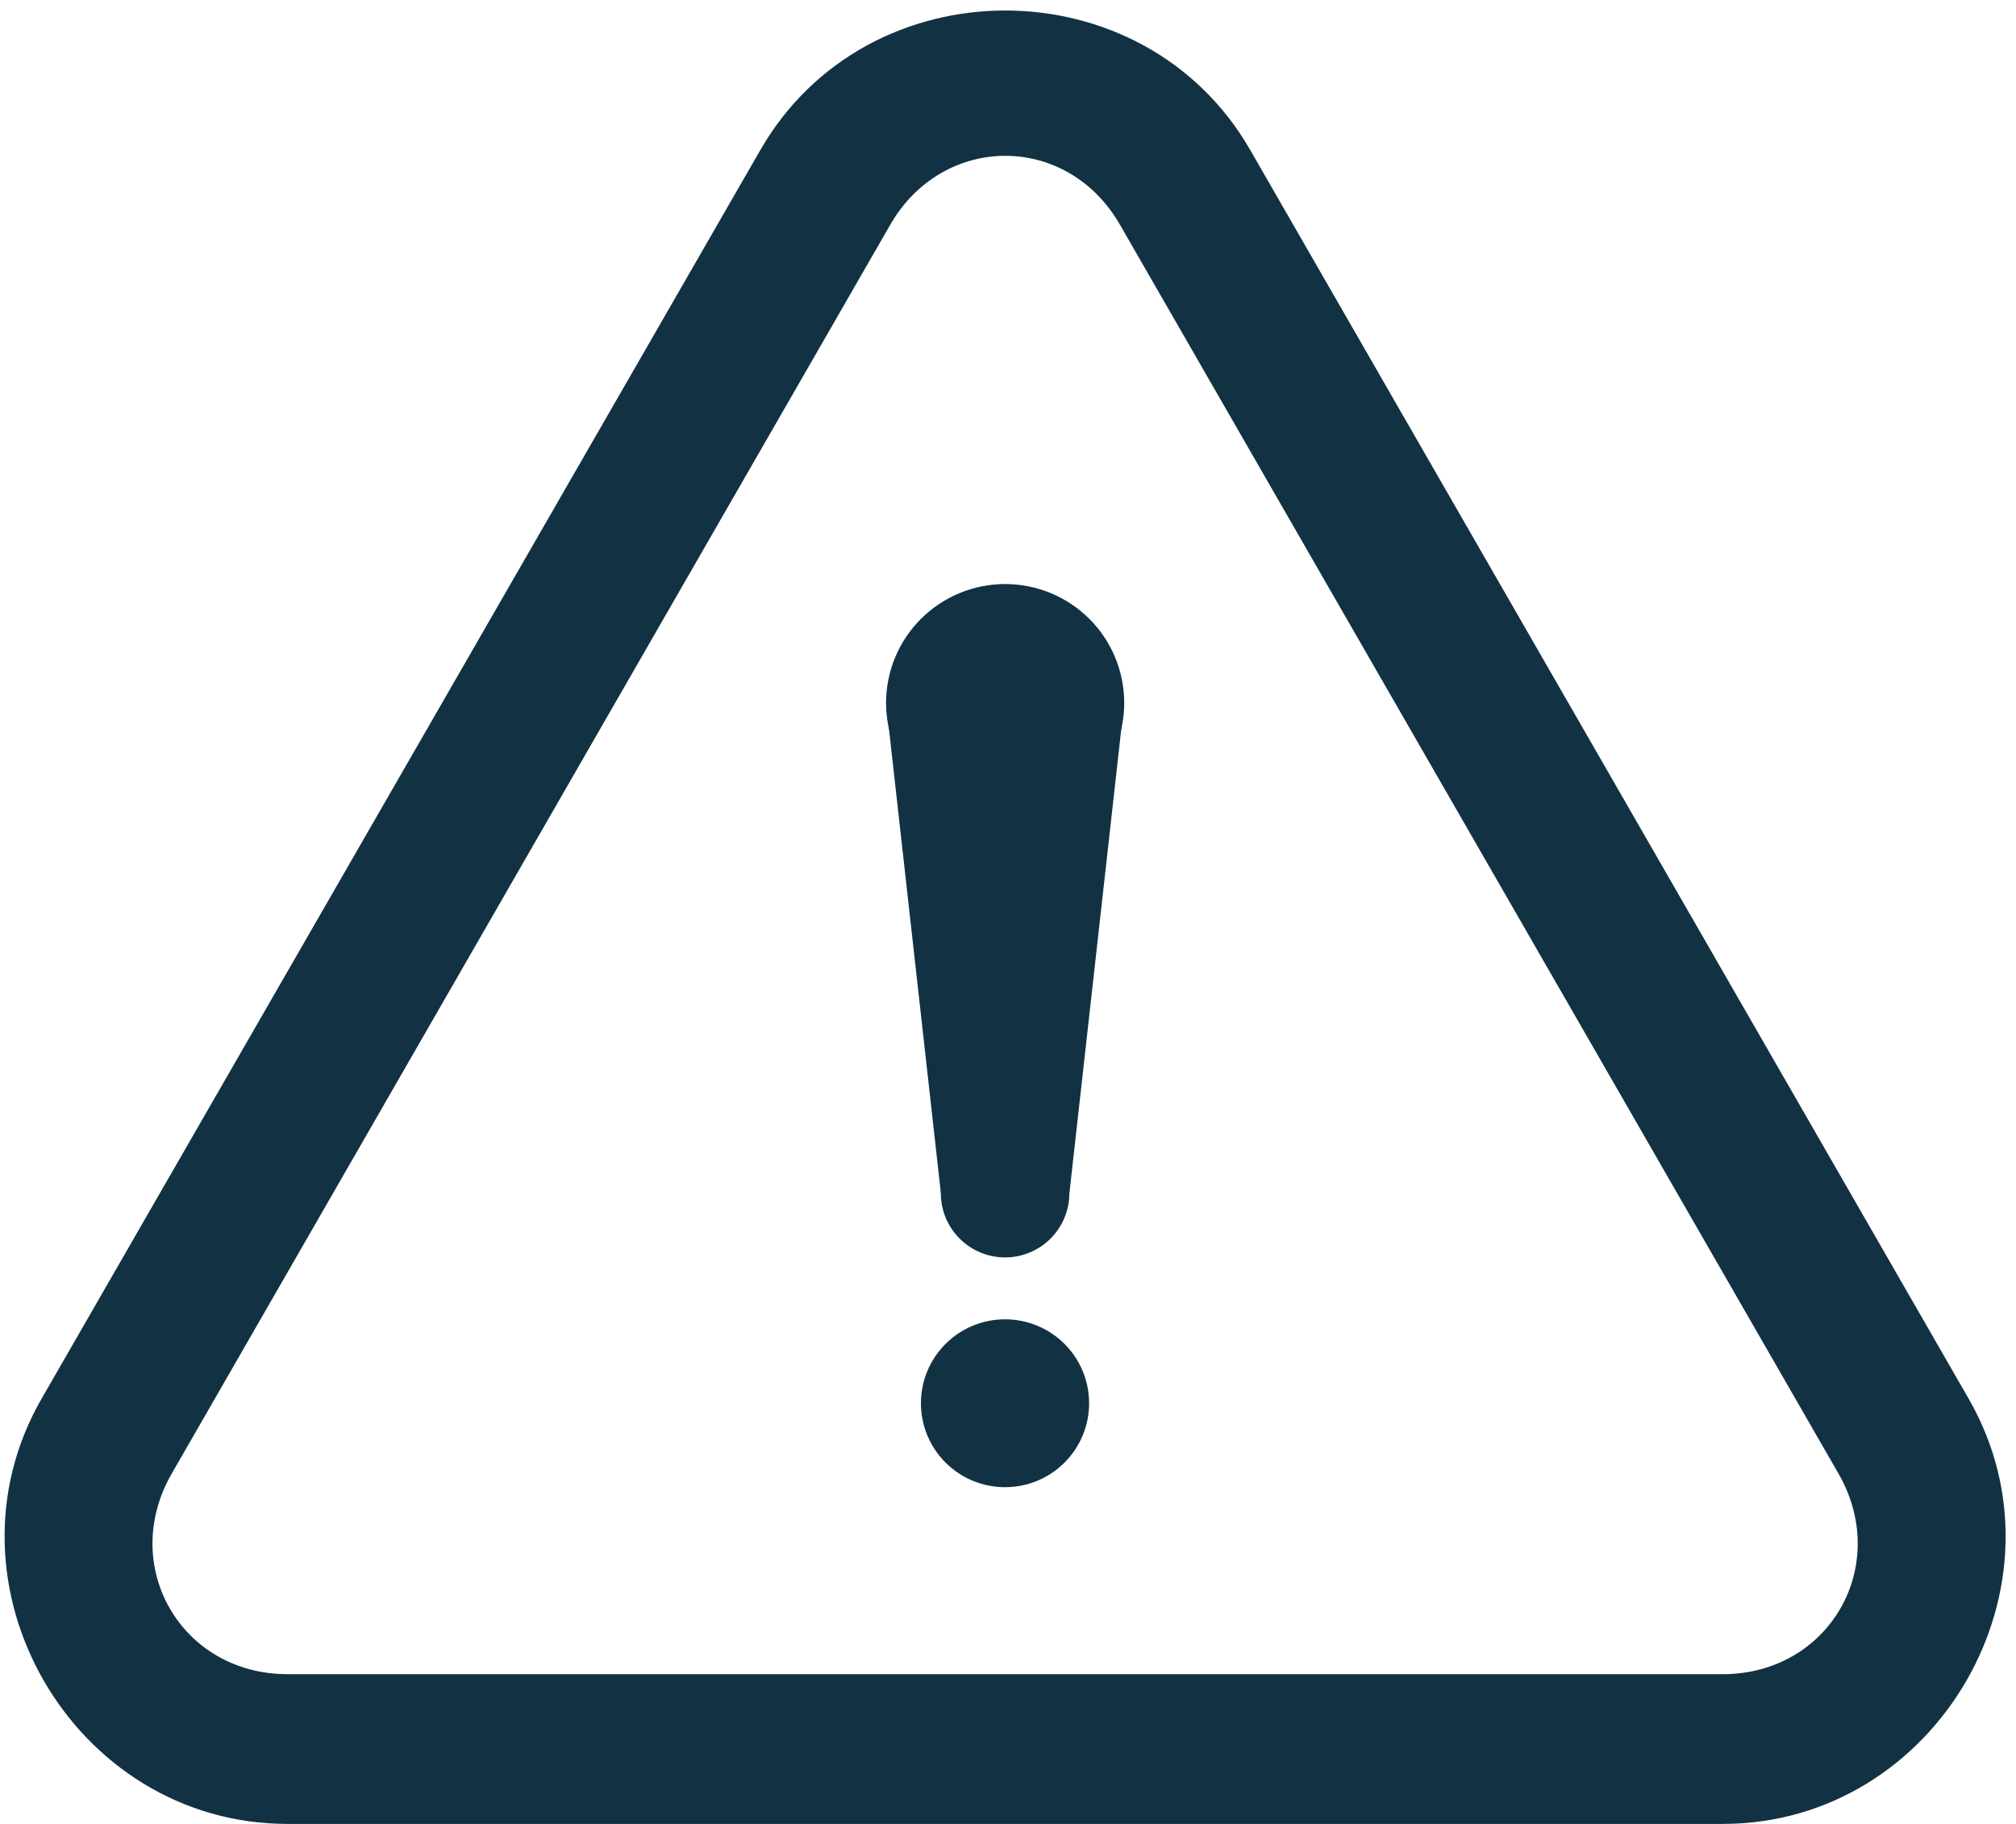
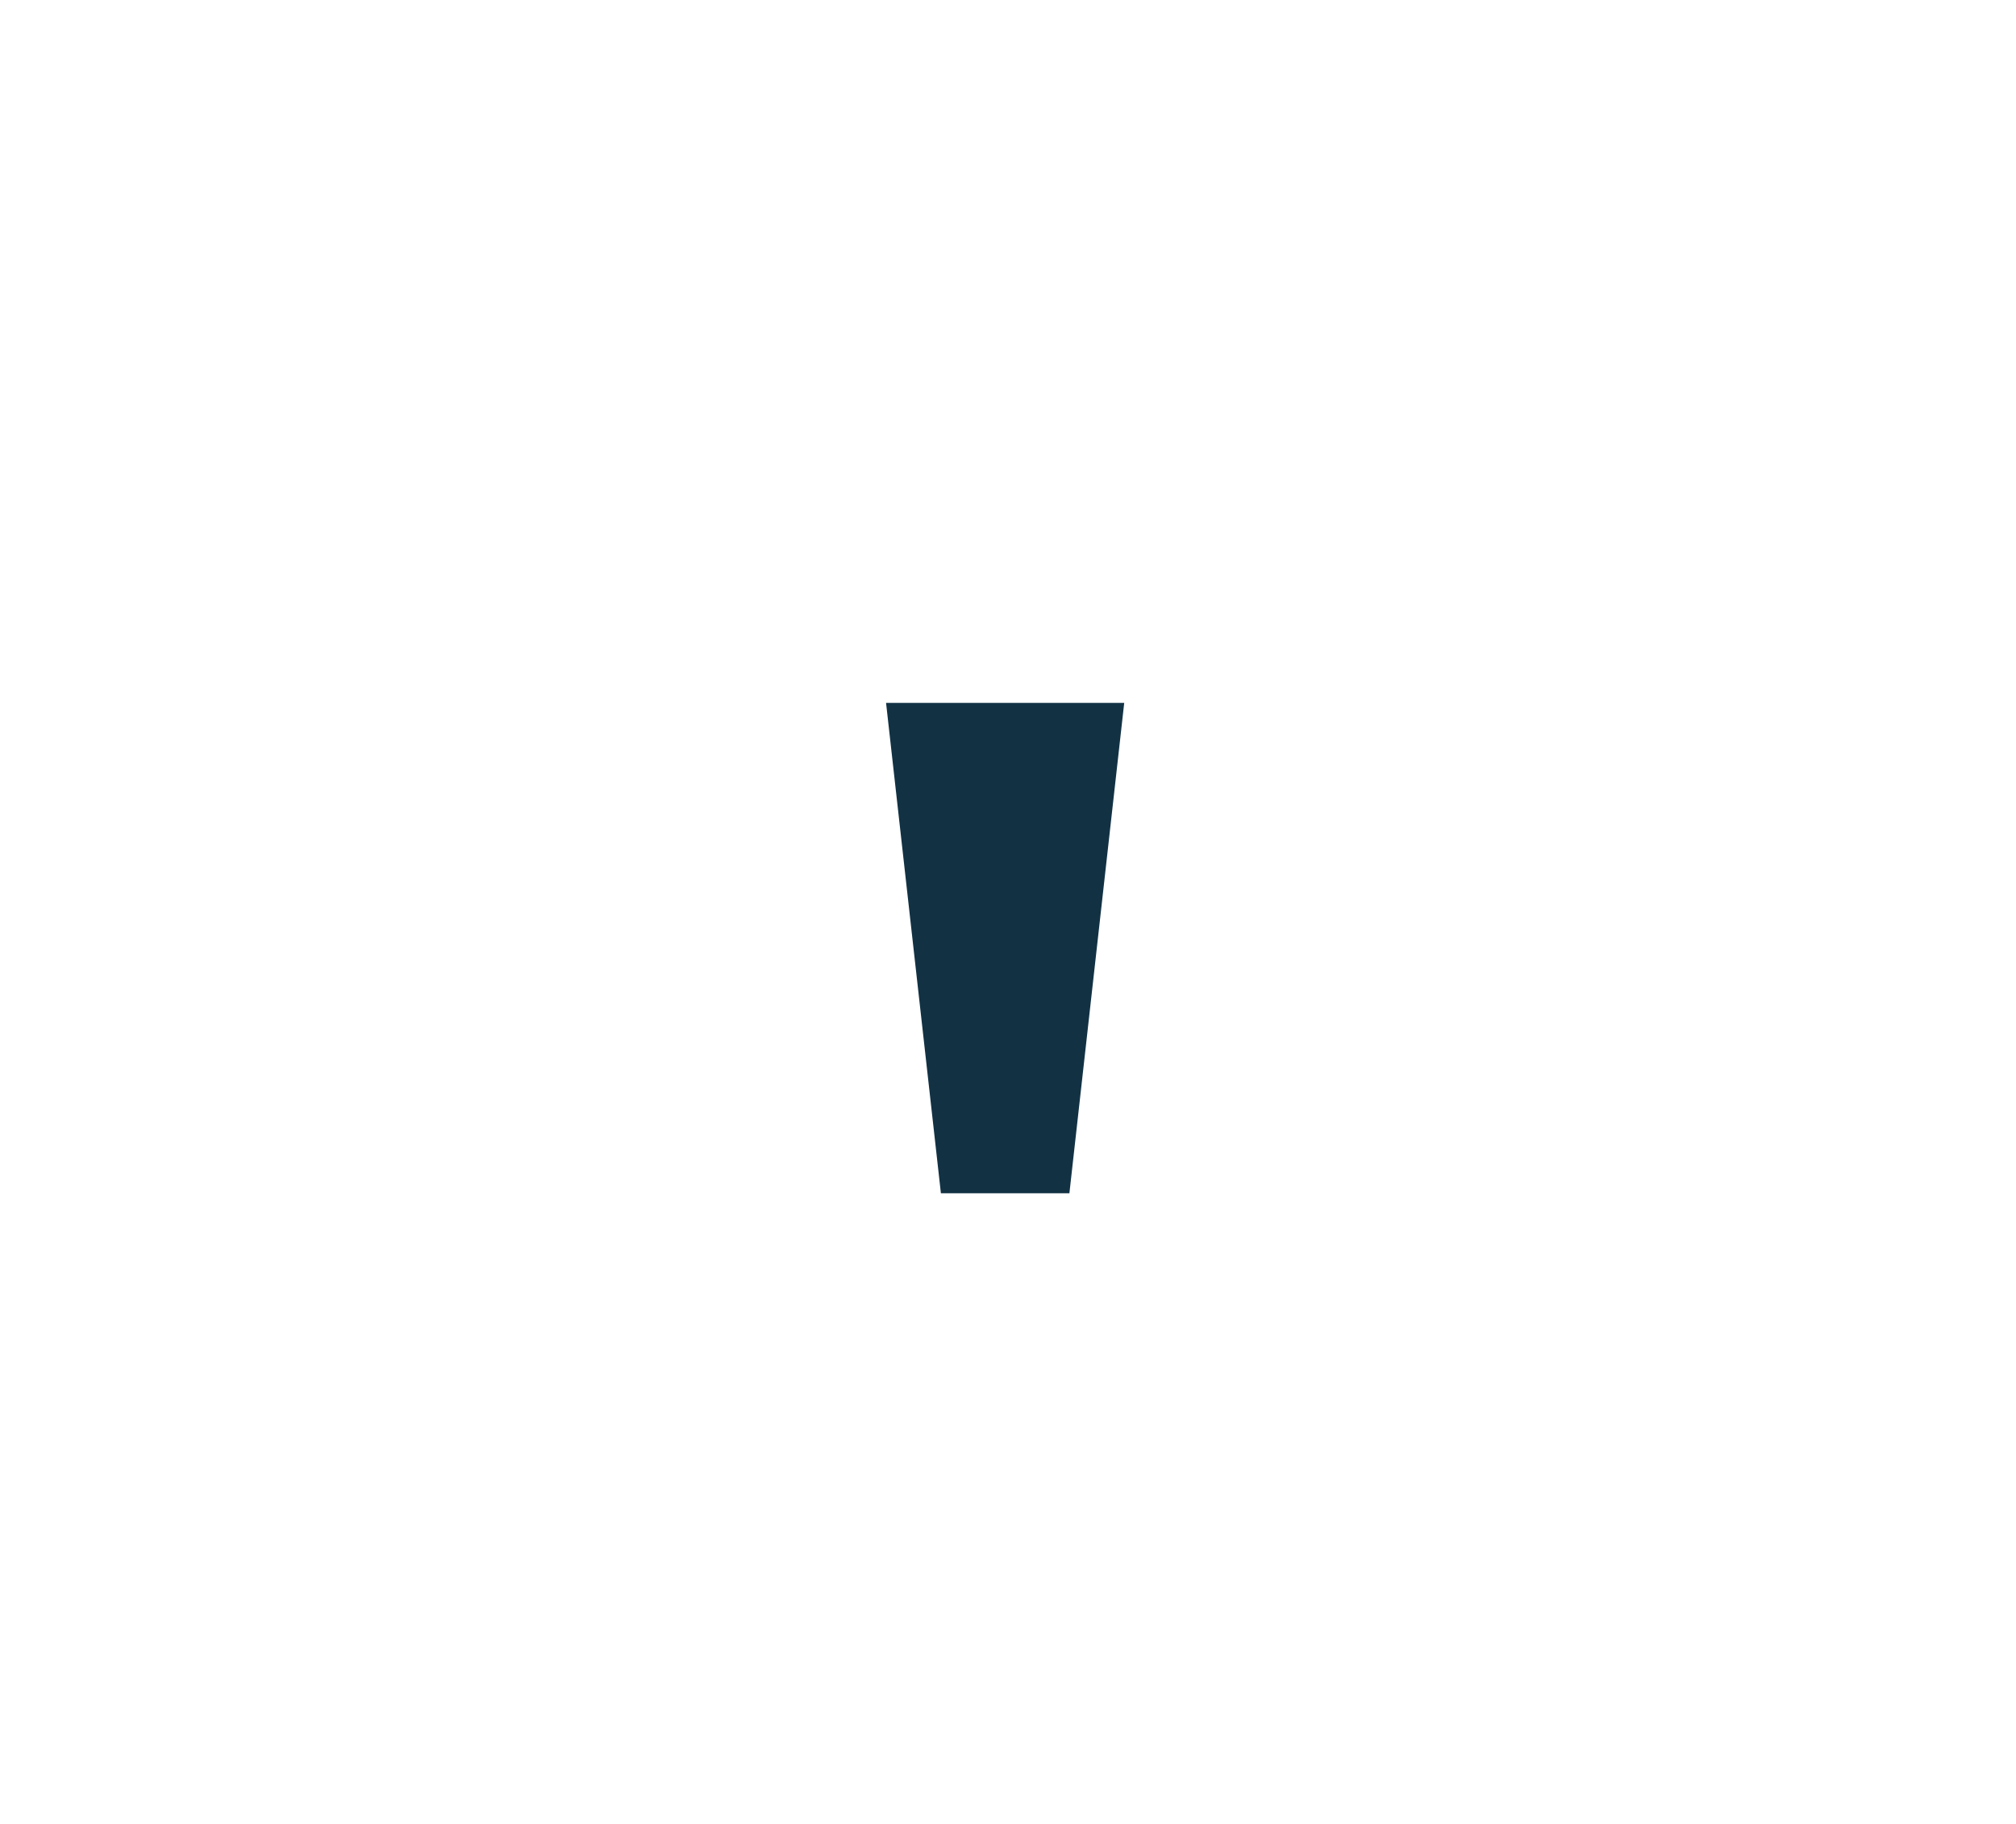
<svg xmlns="http://www.w3.org/2000/svg" width="105" height="95" viewBox="0 0 105 95" fill="none">
-   <path d="M52.359 0.547C47.373 0.547 42.386 2.972 39.604 7.809L2.165 72.852C-3.408 82.539 3.802 95 14.977 95H89.721C100.897 95 108.107 82.539 102.534 72.852L65.114 7.809C62.332 2.972 57.346 0.547 52.359 0.547ZM52.359 8.116C54.665 8.116 56.958 9.317 58.333 11.708L95.753 76.751C98.518 81.558 95.267 87.201 89.721 87.201H14.977C9.432 87.201 6.18 81.558 8.946 76.751L46.366 11.708C47.741 9.317 50.053 8.116 52.359 8.116Z" fill="#123244" />
-   <path d="M58.553 36.611C58.553 37.424 58.393 38.229 58.081 38.98C57.769 39.731 57.313 40.413 56.737 40.988C56.161 41.563 55.477 42.019 54.725 42.33C53.972 42.641 53.166 42.801 52.351 42.801C51.537 42.801 50.73 42.641 49.978 42.33C49.225 42.019 48.542 41.563 47.966 40.988C47.39 40.413 46.933 39.731 46.621 38.98C46.31 38.229 46.149 37.424 46.149 36.611C46.149 35.798 46.31 34.993 46.621 34.242C46.933 33.491 47.39 32.808 47.966 32.234C48.542 31.659 49.225 31.203 49.978 30.892C50.73 30.581 51.537 30.42 52.351 30.42C53.166 30.42 53.972 30.581 54.725 30.892C55.477 31.203 56.161 31.659 56.737 32.234C57.313 32.808 57.769 33.491 58.081 34.242C58.393 34.993 58.553 35.798 58.553 36.611Z" fill="#123244" />
-   <path d="M55.695 62.153C55.695 63.038 55.342 63.888 54.715 64.514C54.087 65.141 53.236 65.493 52.349 65.493C51.461 65.493 50.61 65.141 49.982 64.514C49.355 63.888 49.002 63.038 49.002 62.153C49.002 61.267 49.355 60.417 49.982 59.791C50.61 59.164 51.461 58.812 52.349 58.812C53.236 58.812 54.087 59.164 54.715 59.791C55.342 60.417 55.695 61.267 55.695 62.153Z" fill="#123244" />
  <path d="M46.149 36.611L49.005 62.152H55.698L58.553 36.611H46.149Z" fill="#123244" />
-   <path d="M56.725 73.089C56.725 73.663 56.612 74.232 56.392 74.762C56.172 75.293 55.849 75.775 55.442 76.181C55.036 76.587 54.553 76.909 54.021 77.129C53.49 77.348 52.92 77.461 52.345 77.461C51.183 77.461 50.069 77.001 49.248 76.181C48.426 75.361 47.965 74.249 47.965 73.089C47.965 71.929 48.426 70.817 49.248 69.997C50.069 69.177 51.183 68.717 52.345 68.717C52.92 68.717 53.49 68.83 54.021 69.05C54.553 69.269 55.036 69.591 55.442 69.997C55.849 70.403 56.172 70.885 56.392 71.416C56.612 71.946 56.725 72.515 56.725 73.089Z" fill="#123244" />
</svg>